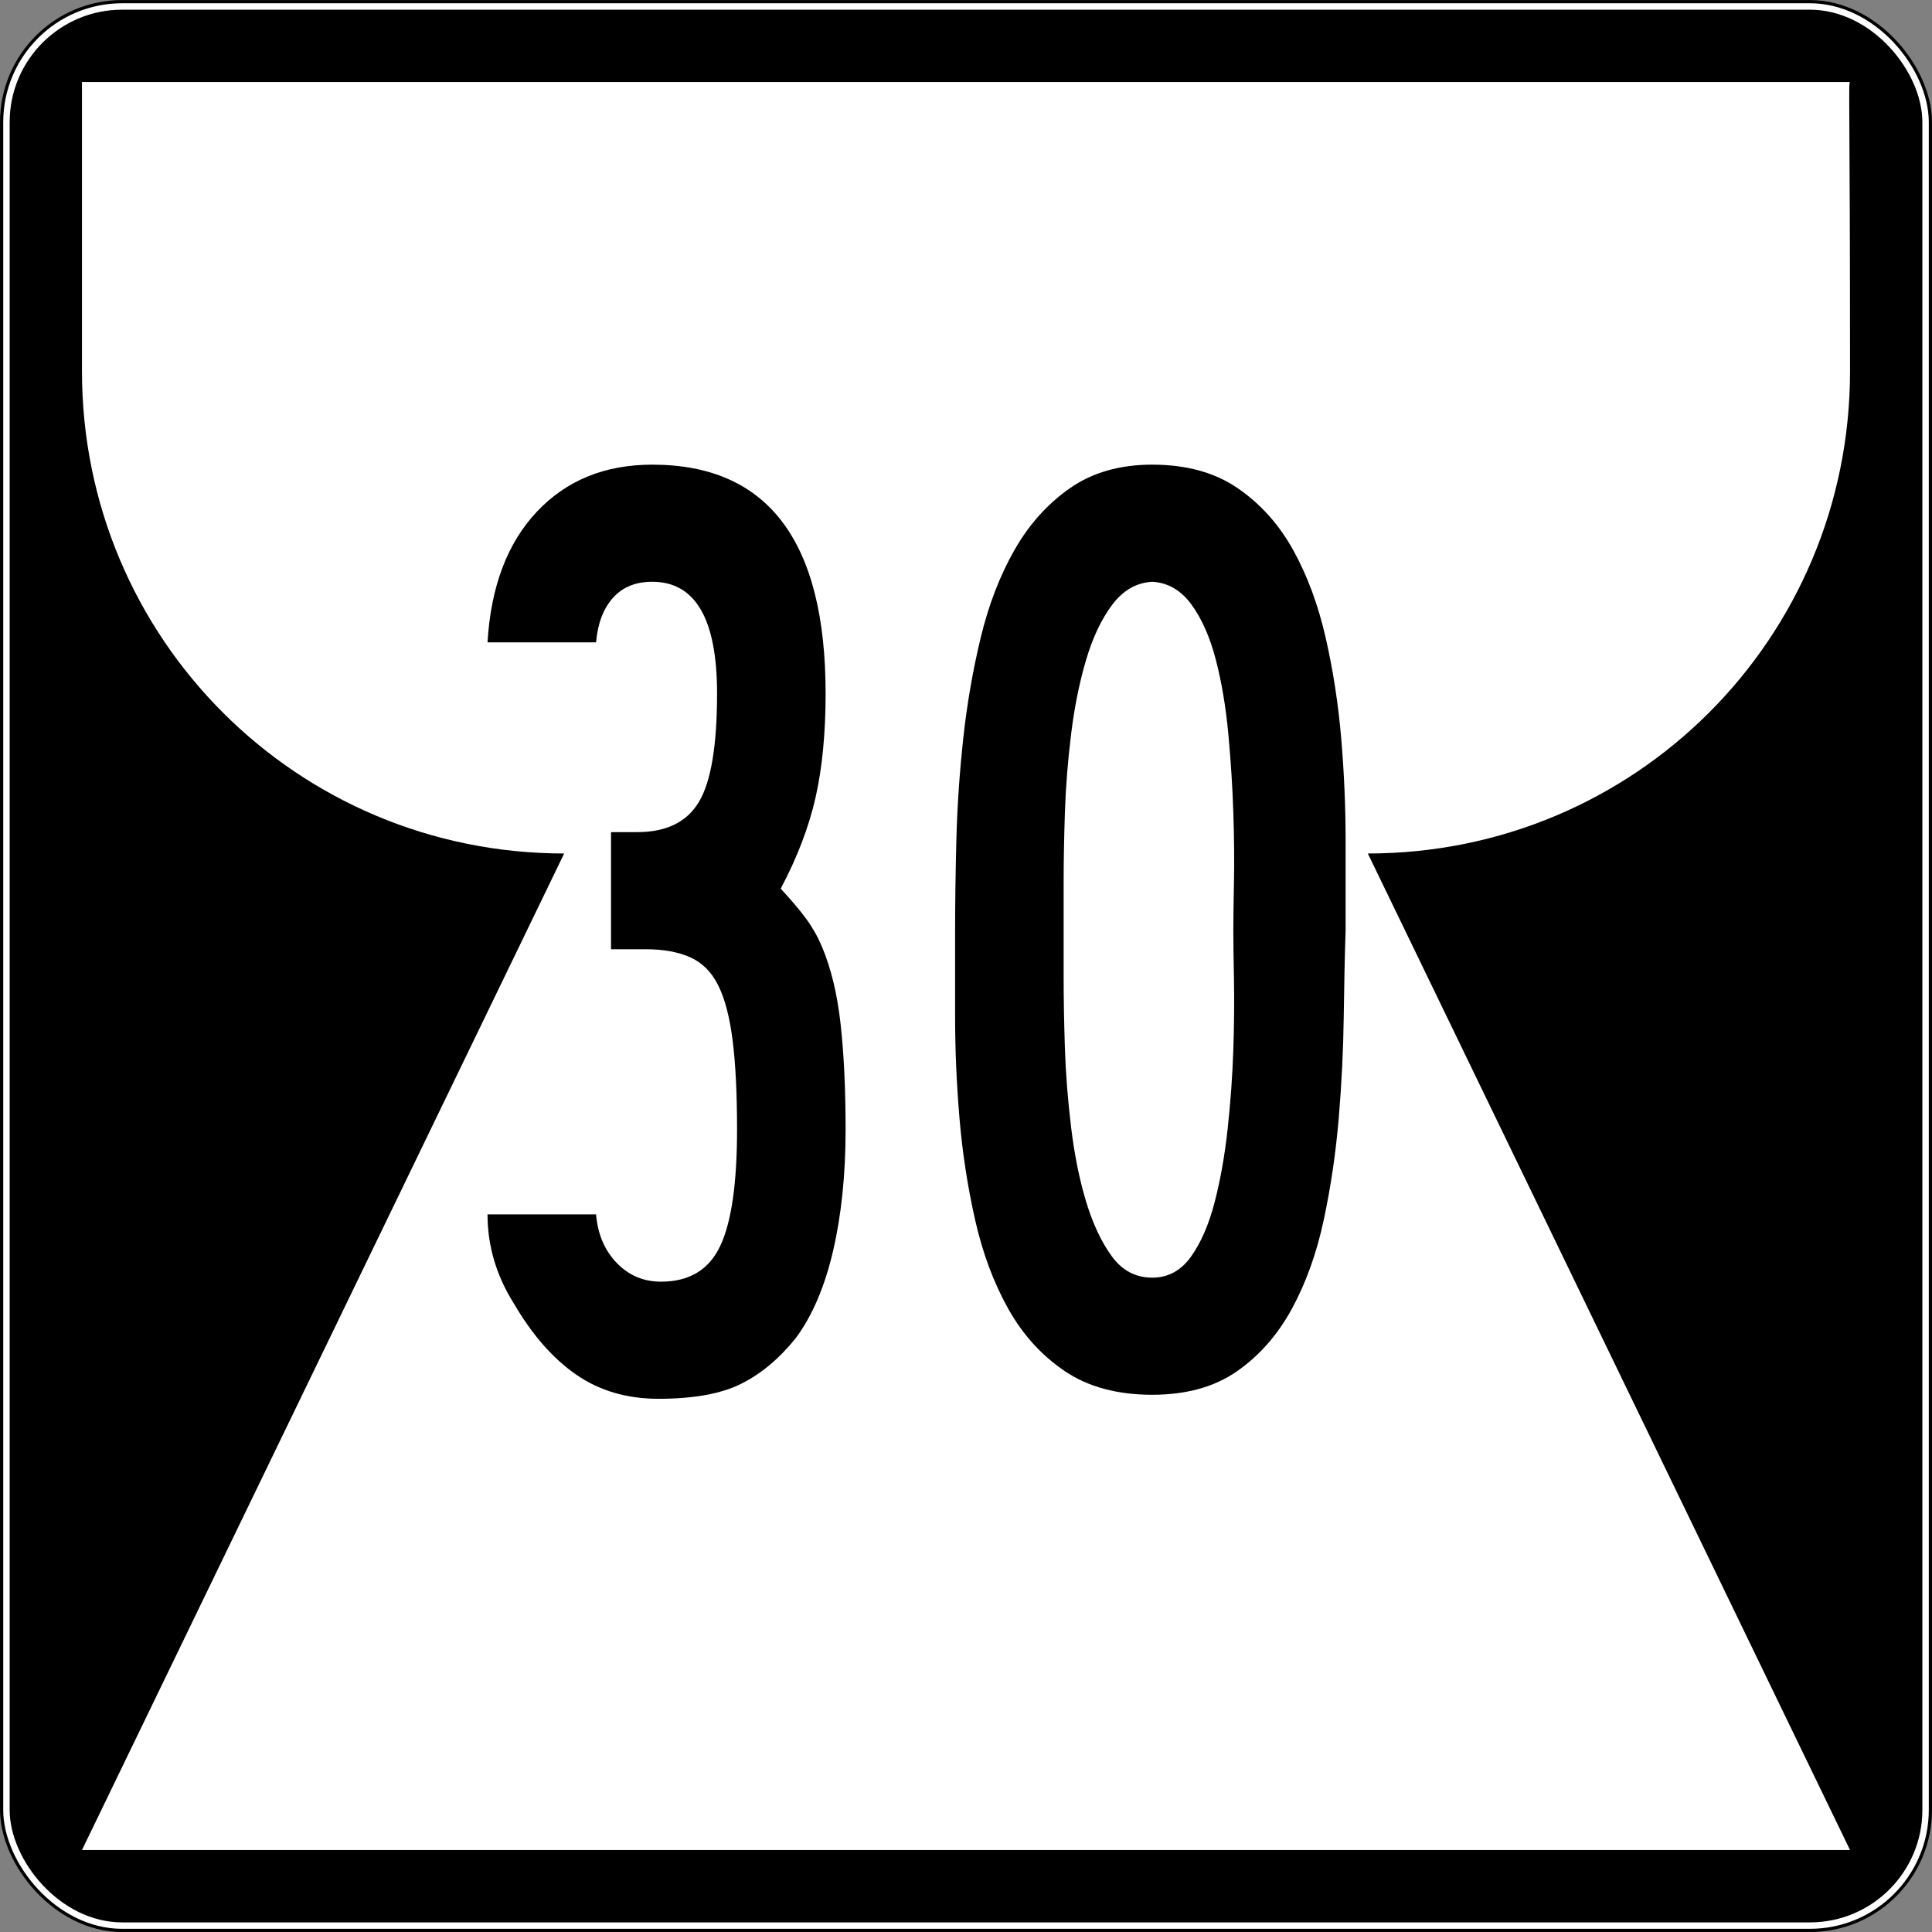
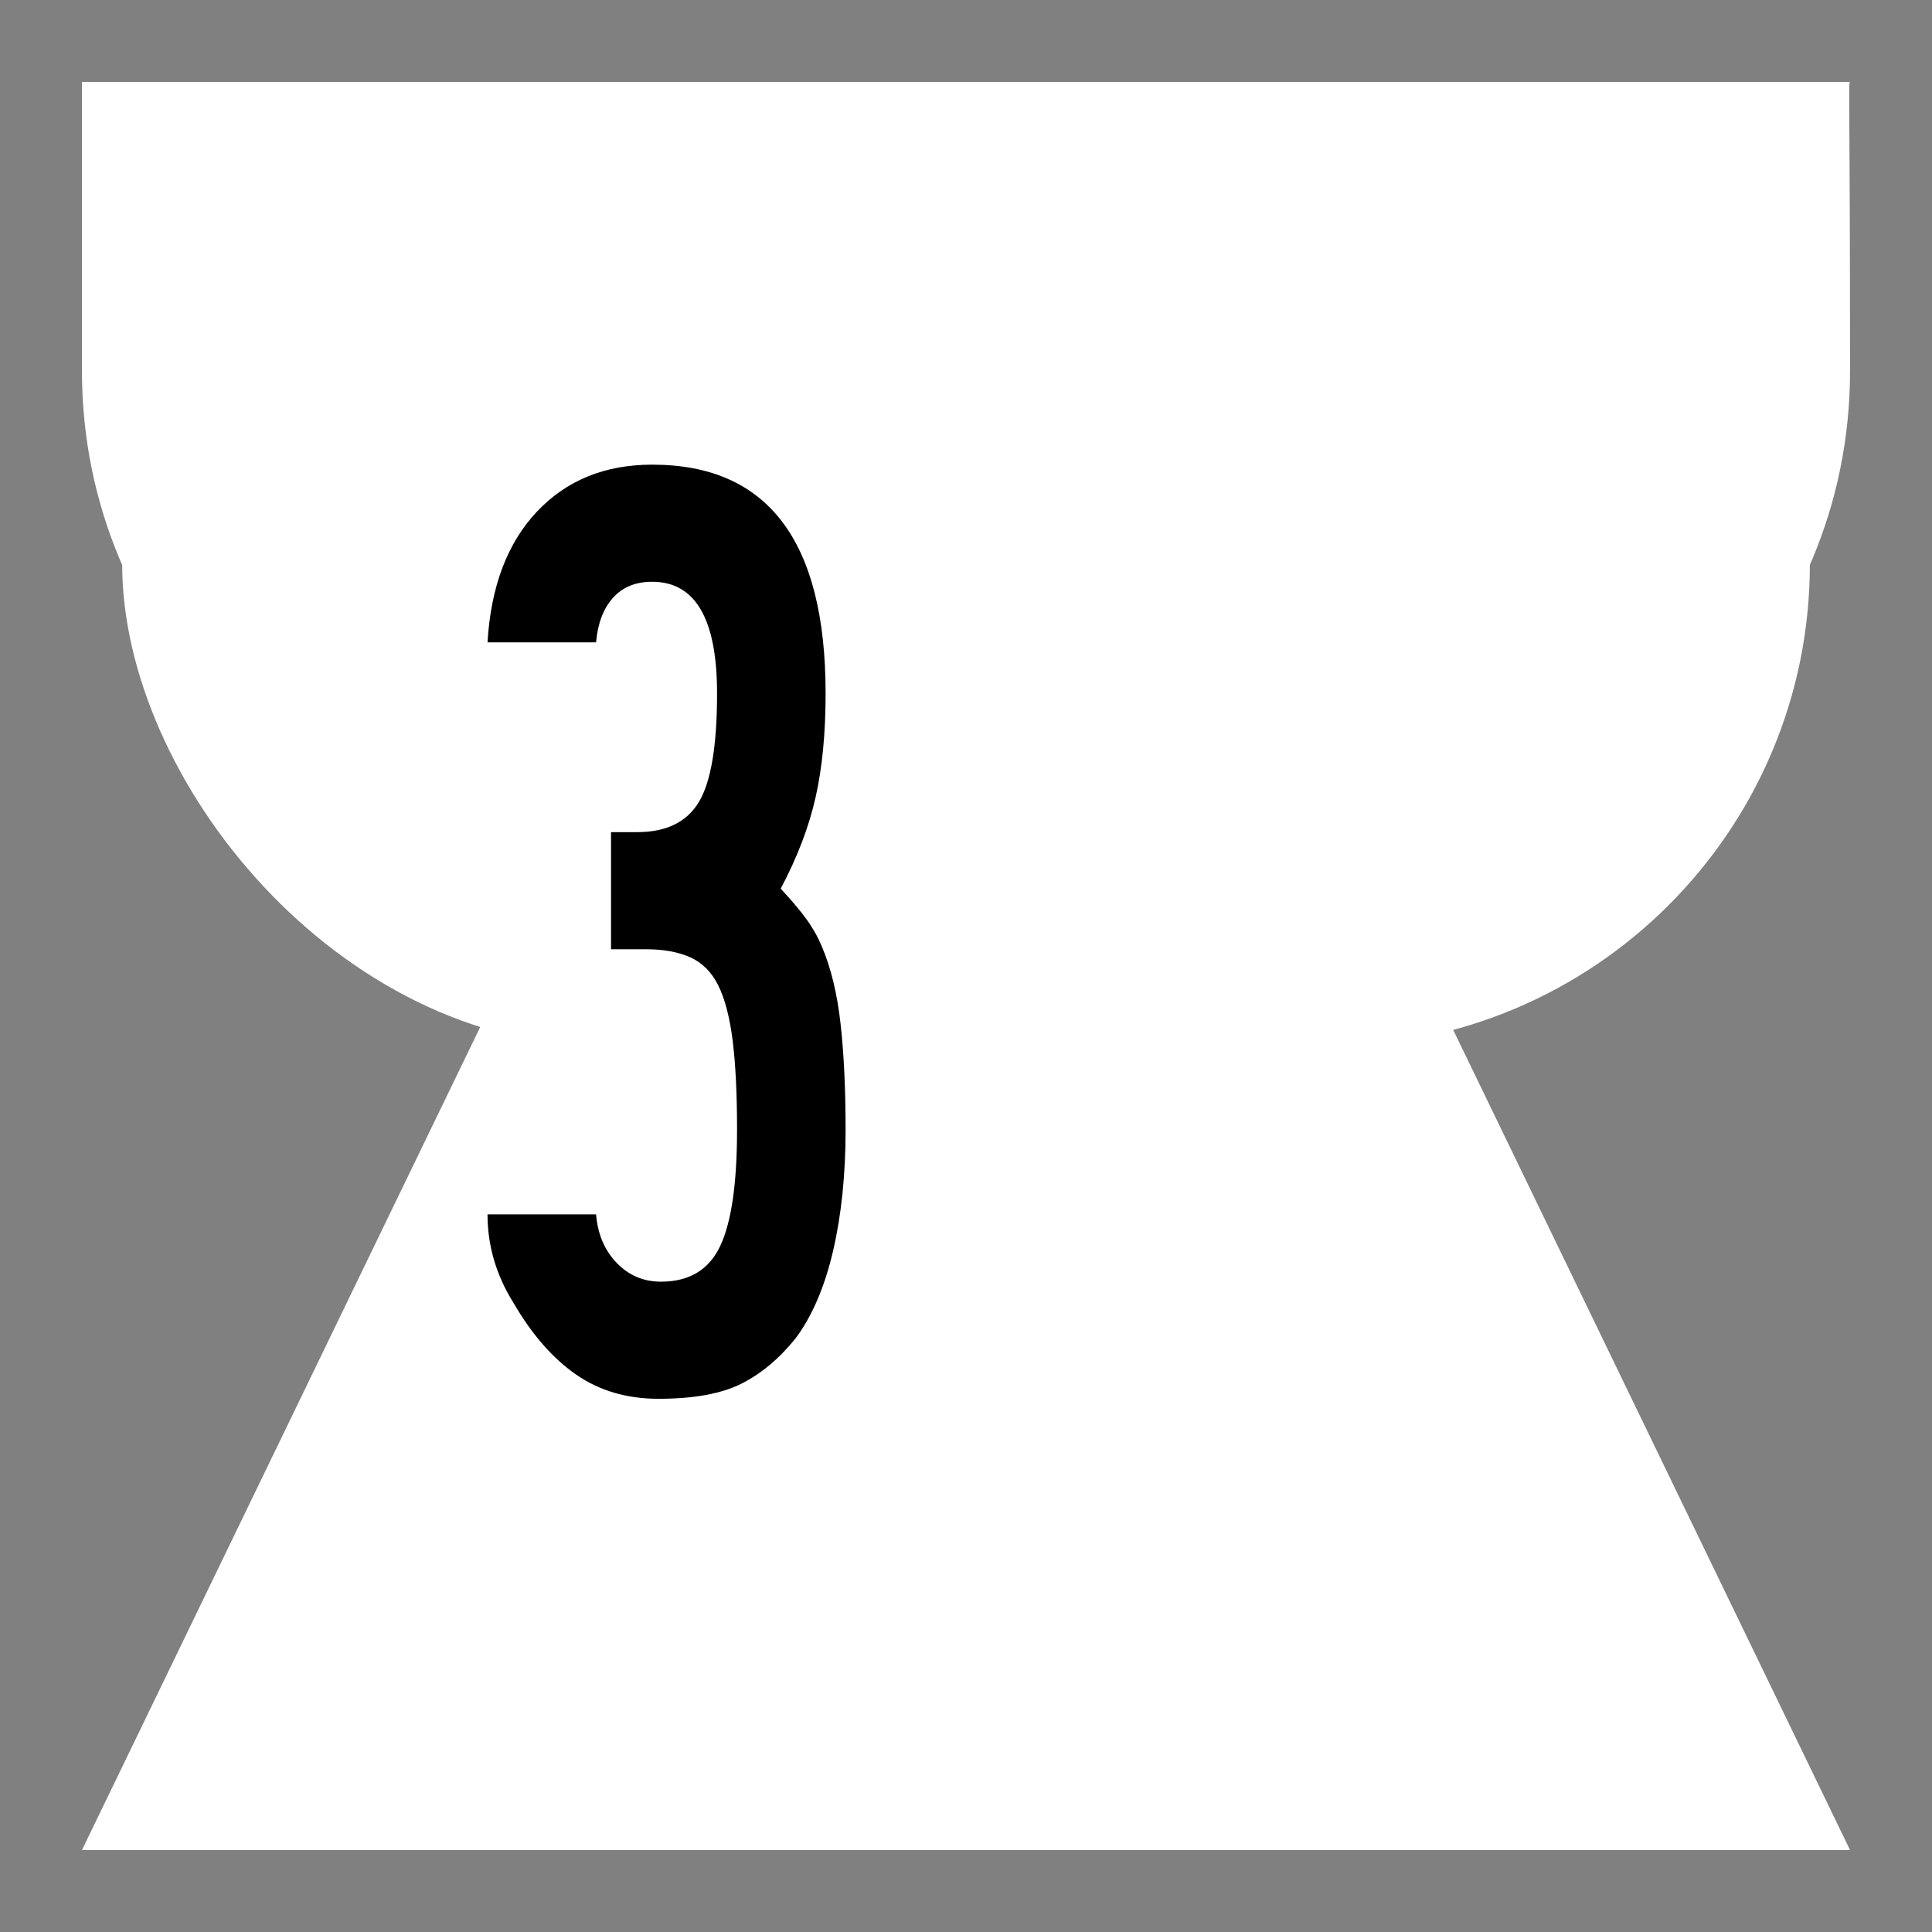
<svg xmlns="http://www.w3.org/2000/svg" xmlns:ns1="http://www.inkscape.org/namespaces/inkscape" xmlns:ns2="http://sodipodi.sourceforge.net/DTD/sodipodi-0.dtd" version="1.1" width="601" height="601" id="svg2" ns1:version="0.48.2 r9819" ns2:docname="Northern_Mariana_Islands_00_template.svg">
  <rect width="100%" height="100%" fill="#808080" stroke="none" />
  <ns2:namedview pagecolor="#ffffff" bordercolor="#666666" borderopacity="1" objecttolerance="10" gridtolerance="10" guidetolerance="10" ns1:pageopacity="0" ns1:pageshadow="2" ns1:window-width="1366" ns1:window-height="706" id="namedview3009" showgrid="false" ns1:zoom="0.86023295" ns1:cx="300.5" ns1:cy="300.5" ns1:window-x="-8" ns1:window-y="-8" ns1:window-maximized="1" ns1:current-layer="svg2" />
  <defs id="defs4" />
  <g transform="translate(-52.344,-245.375)" id="layer1">
    <rect width="525" height="300" rx="150" ry="150" x="90.349" y="270.892" id="rect3755" style="fill:#ffffff;fill-opacity:1;stroke:none" />
    <g id="g3759">
-       <rect width="600" height="600" rx="37.5" ry="37.5" x="52.849" y="245.888" id="rect2985" style="fill:#ffffff;fill-opacity:1;stroke:#000000;stroke-opacity:1" />
-       <rect width="595" height="595" rx="35" ry="35" x="55.349" y="248.388" id="rect3757" style="fill:#000000;fill-opacity:1;stroke:none" />
-     </g>
+       </g>
    <path d="m 25.5,25.5 c 0,0 0,6.9 0,90 0,83.1 66.9,150 150,150 l -150,310 550,0 -150,-310 c 83.1,0 150,-66.9 150,-150 0,-83.1 -0.56,-90 0,-90 l -550,0 z" transform="translate(52.344,245.375)" id="rect3773" style="fill:#ffffff;fill-opacity:1;stroke:none" />
    <g transform="scale(0.963,1.039)" style="font-size:403px;font-style:normal;font-variant:normal;font-weight:normal;font-stretch:normal;text-align:center;line-height:125%;letter-spacing:0px;word-spacing:0px;writing-mode:lr-tb;text-anchor:middle;fill:#000000;fill-opacity:1;stroke:none;font-family:Arial;-inkscape-font-specification:Arial" id="text3780">
      <path d="m 327.509,574.371 c -1.2e-4,13.43 -1.345,25.518 -4.034,36.262 -2.689,10.745 -6.719,19.479 -12.09,26.202 -5.379,6.174 -11.29,10.739 -17.735,13.694 -6.445,2.956 -15.312,4.434 -26.602,4.434 -10.208,0 -19.073,-2.417 -26.596,-7.25 -7.523,-4.833 -14.24,-11.952 -20.151,-21.356 -5.641,-8.33 -8.461,-17.197 -8.461,-26.602 l 35.063,0 c 0.533,5.912 2.749,10.747 6.647,14.506 3.899,3.759 8.668,5.639 14.309,5.639 9.134,3e-5 15.515,-3.558 19.143,-10.675 3.628,-7.117 5.442,-18.735 5.442,-34.854 -9e-5,-10.749 -0.472,-19.616 -1.414,-26.602 -0.943,-6.985 -2.489,-12.493 -4.637,-16.523 -2.148,-4.03 -5.17,-6.85 -9.064,-8.461 -3.895,-1.611 -8.662,-2.417 -14.303,-2.417 l -11.29,0 0,-35.063 8.461,0 c 9.404,1.6e-4 16.054,-3.023 19.948,-9.07 3.894,-6.047 5.842,-16.859 5.842,-32.438 -8e-5,-22.301 -6.982,-33.452 -20.944,-33.452 -5.379,2.4e-4 -9.613,1.611 -12.704,4.833 -3.091,3.222 -4.903,7.658 -5.436,13.307 l -35.063,0 c 1.074,-16.66 6.381,-29.693 15.921,-39.097 9.54,-9.404 21.967,-14.106 37.283,-14.106 37.338,2.8e-4 56.008,22.839 56.008,68.515 -1.1e-4,11.823 -1.074,22.166 -3.222,31.029 -2.148,8.863 -5.908,17.997 -11.278,27.401 3.493,3.493 6.246,6.516 8.258,9.07 2.013,2.554 3.692,5.307 5.036,8.258 2.952,6.453 4.966,14.178 6.045,23.177 1.078,8.999 1.617,19.545 1.617,31.638 z" style="font-family:Roadgeek 2005 Series B;-inkscape-font-specification:Roadgeek 2005 Series B" id="path3012" />
-       <path d="m 489.026,514.723 c -0.271,7.519 -0.474,16.183 -0.609,25.993 -0.135,9.81 -0.672,19.887 -1.611,30.23 -0.939,10.343 -2.55,20.483 -4.833,30.421 -2.284,9.937 -5.709,18.803 -10.275,26.596 -4.567,7.793 -10.479,14.041 -17.735,18.743 -7.256,4.702 -16.39,7.053 -27.401,7.053 -11.282,0 -20.684,-2.351 -28.207,-7.053 -7.523,-4.702 -13.635,-10.95 -18.337,-18.743 -4.702,-7.793 -8.263,-16.658 -10.681,-26.596 -2.419,-9.937 -4.1,-20.077 -5.042,-30.421 -0.943,-10.343 -1.414,-20.42 -1.414,-30.23 -2e-5,-9.81 -2e-5,-18.474 0,-25.993 -2e-5,-8.06 0.135,-17.06 0.406,-27.002 0.271,-9.941 1.011,-20.083 2.22,-30.427 1.209,-10.343 3.091,-20.417 5.645,-30.224 2.554,-9.806 6.18,-18.538 10.878,-26.196 4.698,-7.658 10.675,-13.838 17.931,-18.54 7.256,-4.702 16.123,-7.053 26.602,-7.053 11.011,2.8e-4 20.213,2.351 27.604,7.053 7.391,4.702 13.37,10.882 17.937,18.54 4.567,7.658 8.057,16.39 10.472,26.196 2.414,9.806 4.093,19.881 5.036,30.224 0.943,10.343 1.414,20.553 1.414,30.63 -1.4e-4,10.077 -1.4e-4,19.01 0,26.799 z m -36.269,0 c -1.1e-4,-3.222 0.068,-7.99 0.203,-14.303 0.135,-6.313 0.068,-13.299 -0.203,-20.957 -0.271,-7.658 -0.81,-15.517 -1.617,-23.576 -0.808,-8.059 -2.15,-15.449 -4.028,-22.168 -1.878,-6.719 -4.497,-12.227 -7.859,-16.523 -3.362,-4.296 -7.592,-6.58 -12.692,-6.85 -5.108,0.271 -9.409,2.554 -12.901,6.85 -3.493,4.297 -6.313,9.804 -8.461,16.523 -2.148,6.719 -3.759,14.109 -4.833,22.168 -1.074,8.06 -1.746,15.919 -2.017,23.576 -0.271,7.658 -0.406,14.644 -0.406,20.957 -6e-5,6.313 -6e-5,11.081 0,14.303 -6e-5,3.222 -6e-5,7.99 0,14.303 -6e-5,6.313 0.135,13.299 0.406,20.957 0.271,7.658 0.943,15.584 2.017,23.779 1.074,8.195 2.685,15.584 4.833,22.168 2.148,6.584 4.901,12.024 8.258,16.32 3.357,4.296 7.725,6.444 13.104,6.444 5.1,3e-5 9.263,-2.083 12.489,-6.248 3.226,-4.165 5.78,-9.605 7.662,-16.32 1.882,-6.715 3.292,-14.102 4.231,-22.162 0.939,-8.06 1.543,-15.918 1.814,-23.576 0.27,-7.658 0.338,-14.711 0.203,-21.16 -0.135,-6.448 -0.203,-11.284 -0.203,-14.506 z" style="font-family:Roadgeek 2005 Series B;-inkscape-font-specification:Roadgeek 2005 Series B" id="path3014" />
    </g>
  </g>
</svg>